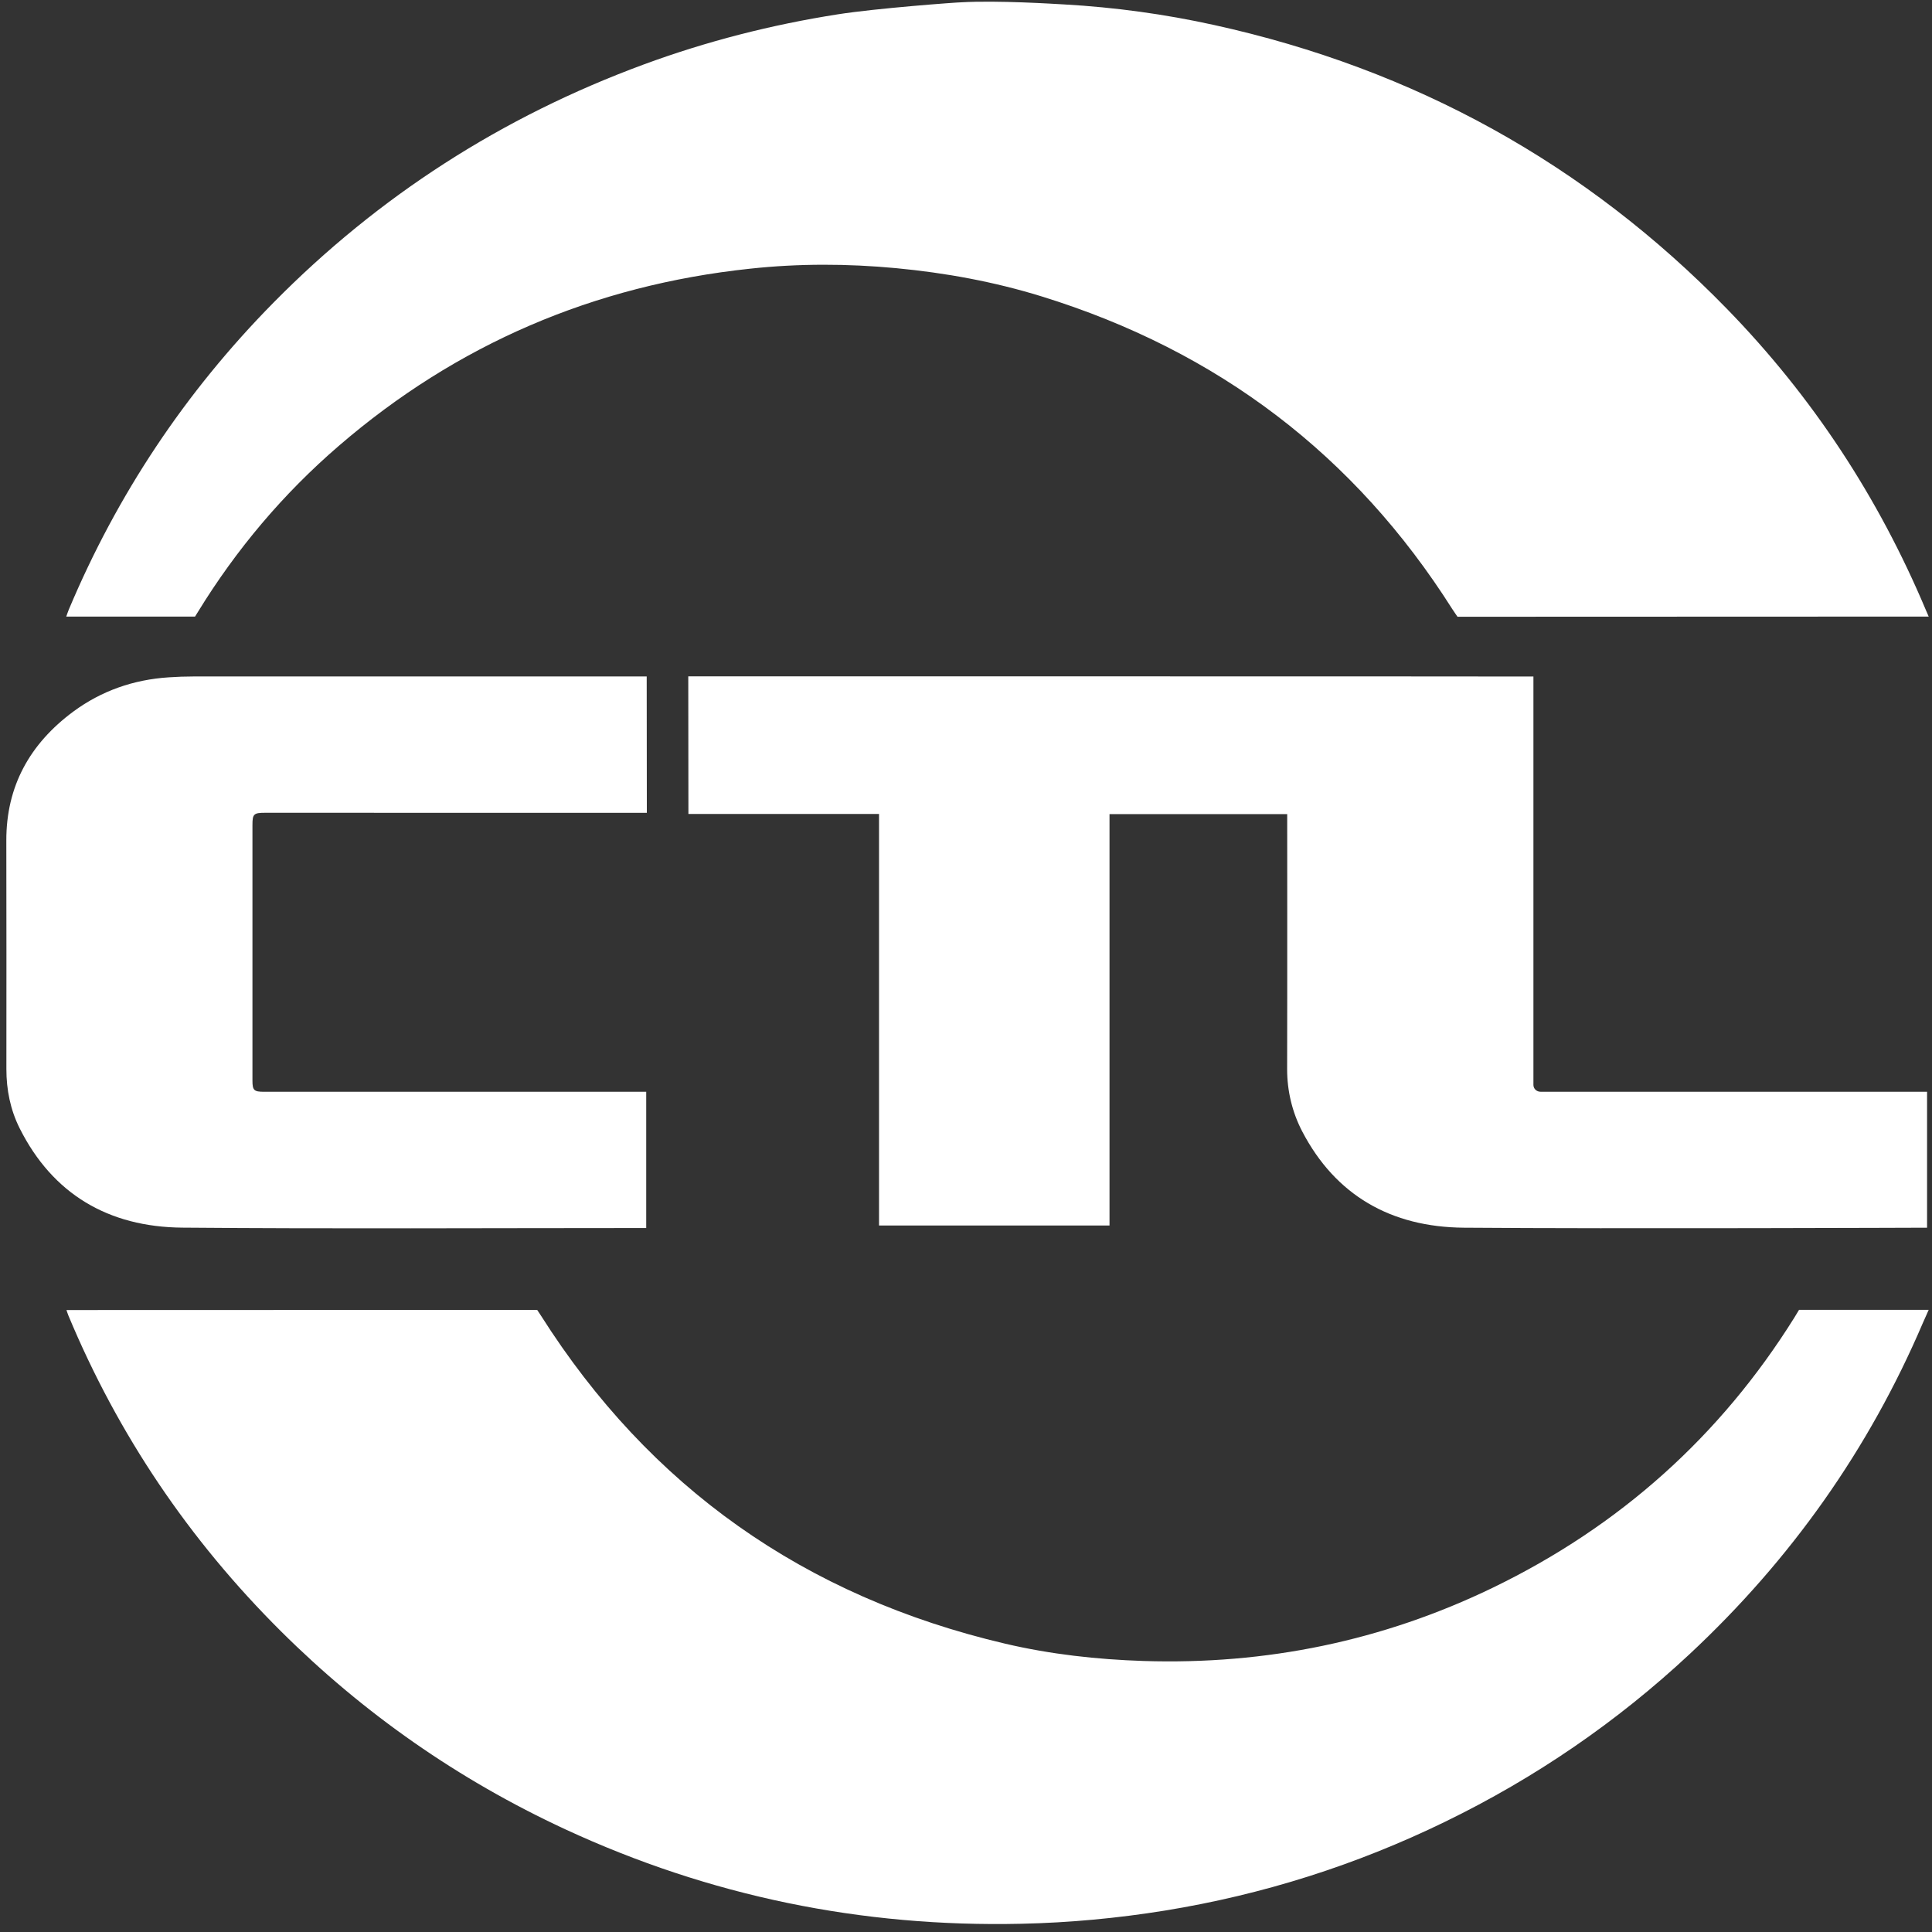
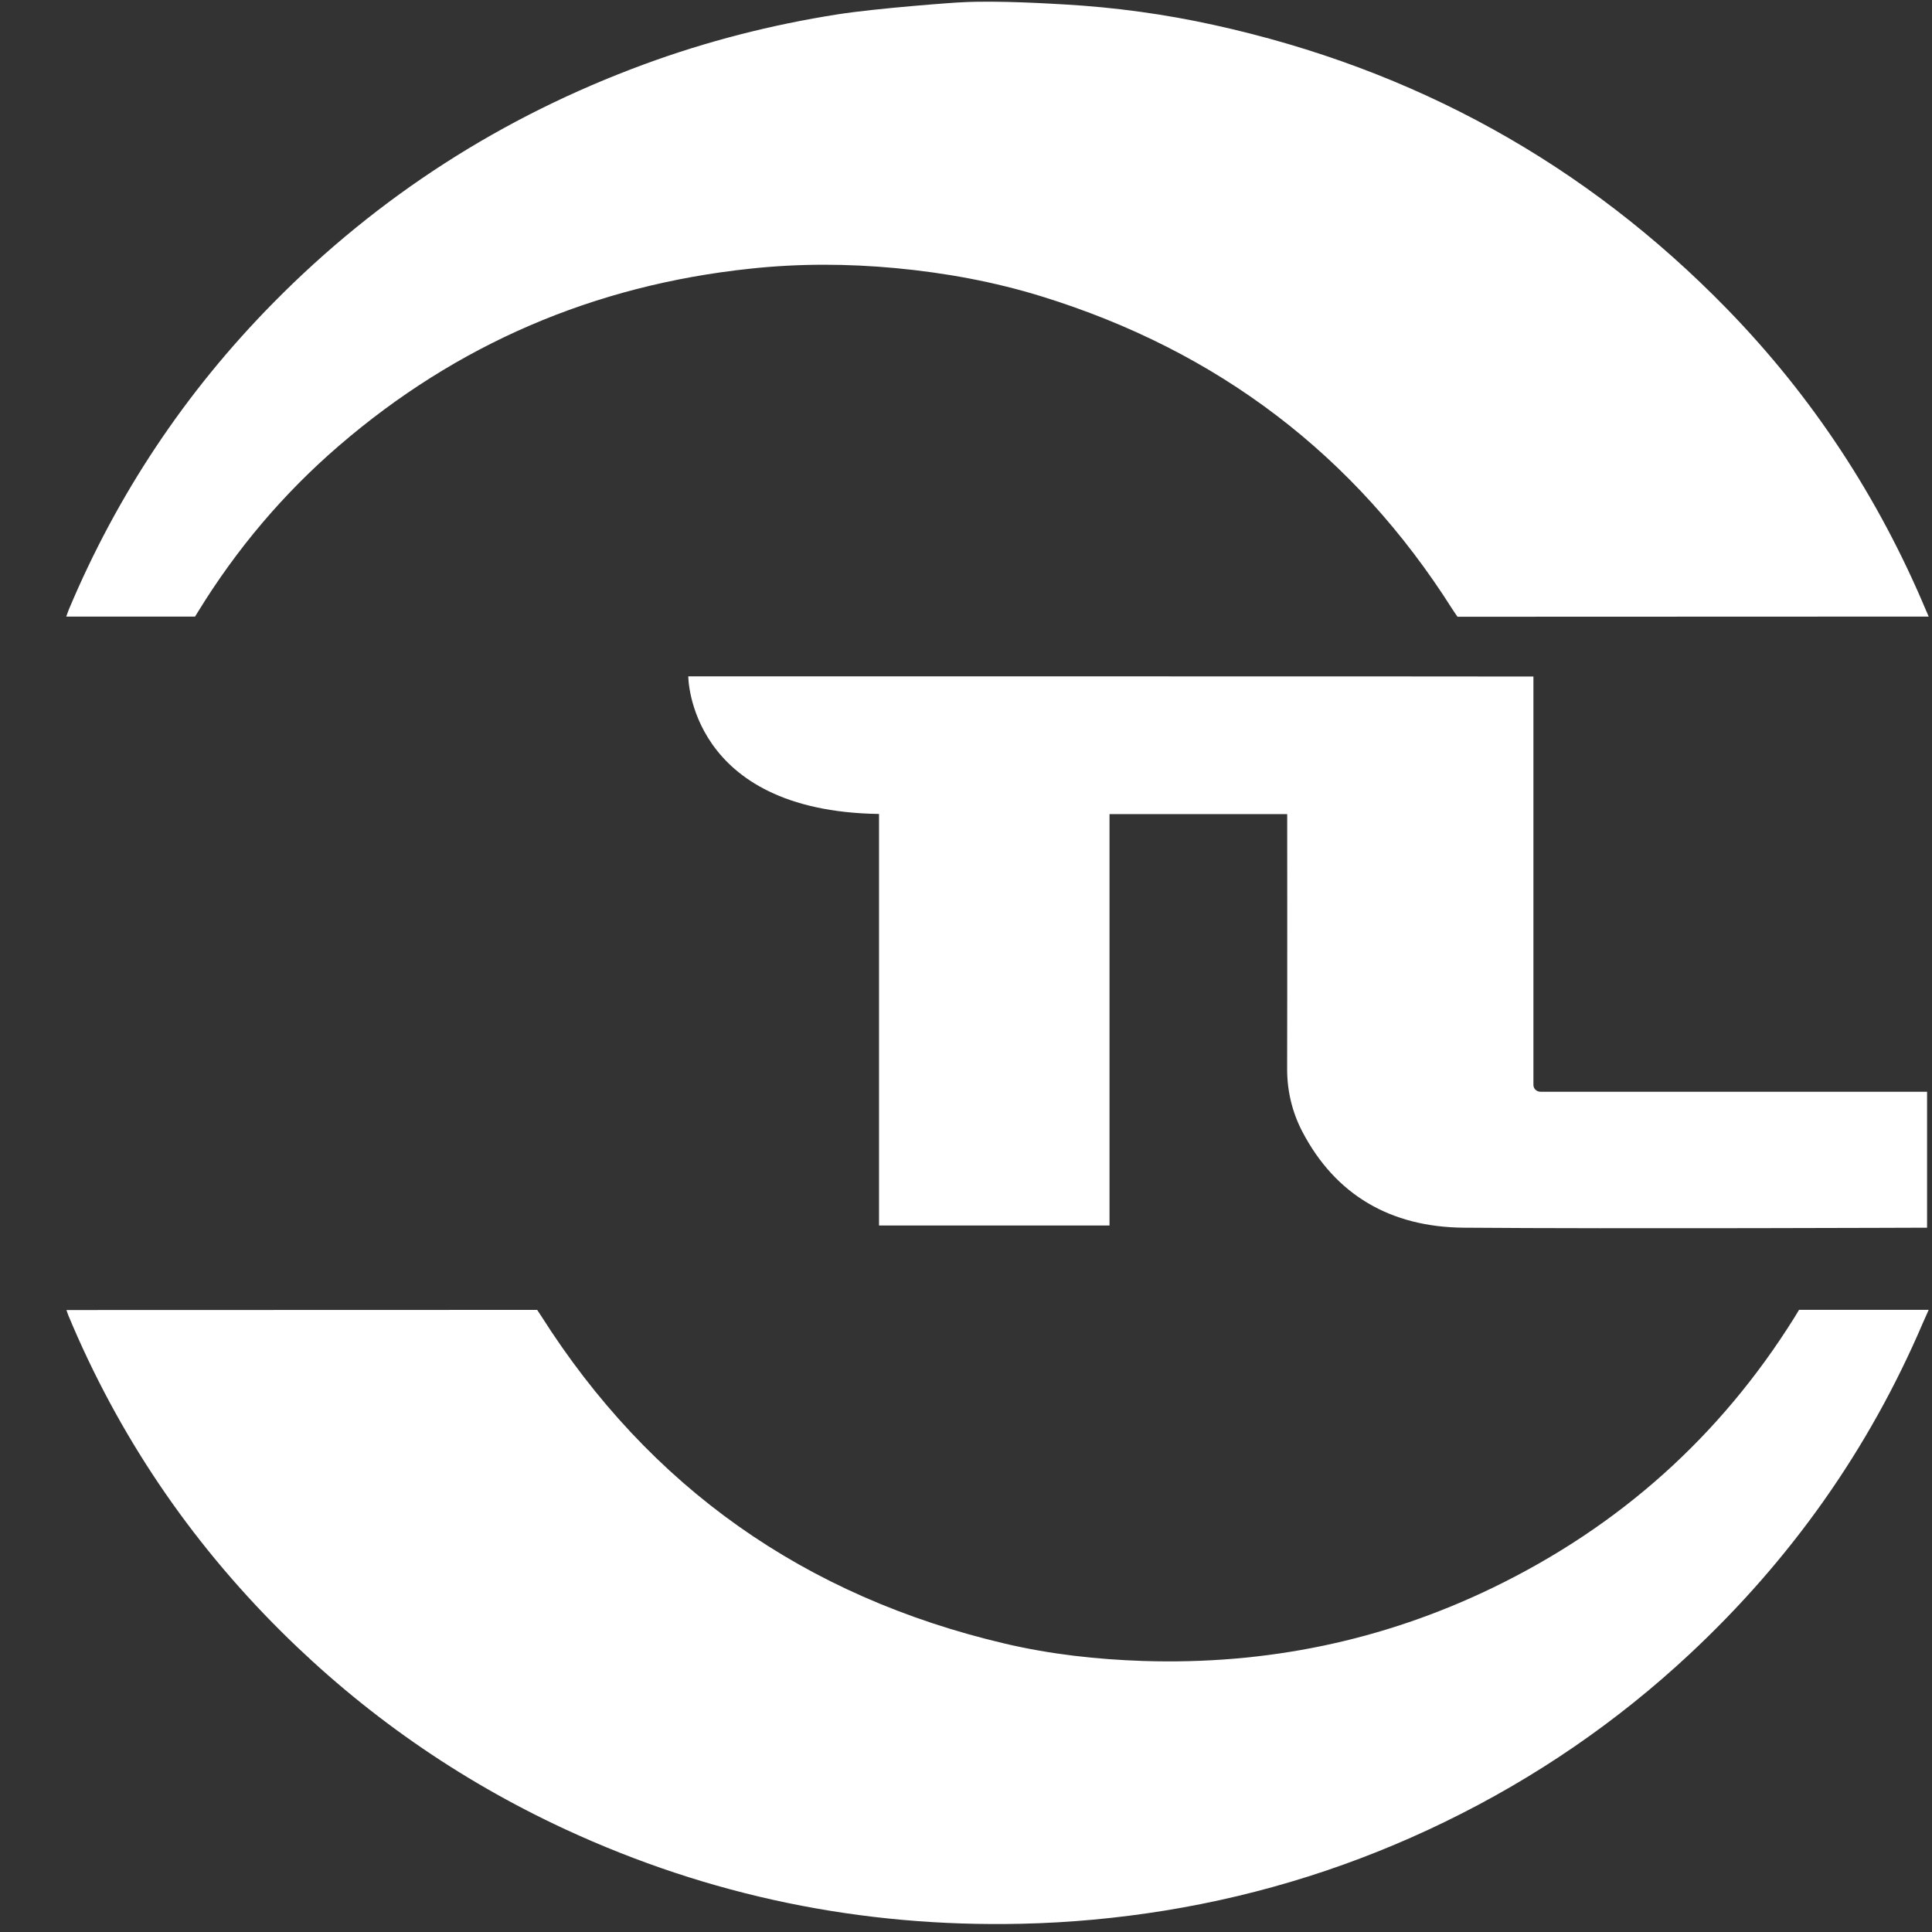
<svg xmlns="http://www.w3.org/2000/svg" width="201" height="201" viewBox="0 0 201 201" fill="none">
  <rect x="0" y="0" width="201" height="201" fill="#333333" stroke="none" />
  <g id="log 200x200">
-     <path id="Vector" d="M115.431 127.498H91.452V84.683H71.621C71.621 84.39 71.606 70.364 71.606 70.364C71.606 70.364 159.266 70.367 159.533 70.384V112.871C159.533 113.264 159.861 113.582 160.27 113.582H200.487V127.726C200.216 127.726 168.115 127.854 152.29 127.726C144.701 127.664 138.937 124.35 135.472 117.698C134.43 115.694 133.907 113.472 133.91 111.233C133.932 103.14 133.917 85.036 133.917 84.701H115.431V127.501V127.498Z" fill="white" />
+     <path id="Vector" d="M115.431 127.498H91.452V84.683C71.621 84.39 71.606 70.364 71.606 70.364C71.606 70.364 159.266 70.367 159.533 70.384V112.871C159.533 113.264 159.861 113.582 160.27 113.582H200.487V127.726C200.216 127.726 168.115 127.854 152.29 127.726C144.701 127.664 138.937 124.35 135.472 117.698C134.43 115.694 133.907 113.472 133.91 111.233C133.932 103.14 133.917 85.036 133.917 84.701H115.431V127.501V127.498Z" fill="white" />
    <path id="Vector_2" d="M200.654 64.147C200.373 64.147 151.635 64.165 151.635 64.165C151.635 64.165 151.269 63.643 151.077 63.342C140.969 47.392 126.745 36.513 108.351 30.832C103.427 29.312 98.375 28.386 93.227 27.899C88.157 27.422 83.088 27.408 78.032 27.954C61.766 29.682 47.495 35.829 35.257 46.379C29.447 51.383 24.583 57.164 20.606 63.639C20.545 63.74 20.289 64.151 20.289 64.151H6.891C6.994 63.871 7.065 63.643 7.157 63.422C12.178 51.476 19.254 40.816 28.447 31.492C39.366 20.417 52.206 12.152 66.967 6.709C73.513 4.297 80.252 2.573 87.161 1.491C91.213 0.855 99.564 0.24 100.012 0.24C103.797 0.023 109.636 0.403 110.724 0.461C115.986 0.759 121.188 1.47 126.325 2.604C147.184 7.196 164.98 17.052 179.678 32.145C188.597 41.306 195.442 51.777 200.352 63.446C200.426 63.622 200.601 64.002 200.658 64.154L200.654 64.147Z" fill="white" />
    <path id="Vector_3" d="M200.043 137.65C194.433 150.771 186.335 162.24 175.79 172.082C168.216 179.148 159.73 184.967 150.341 189.532C141.105 194.028 131.389 197.117 121.189 198.772C116.24 199.571 111.259 200.034 106.243 200.144C89.628 200.517 73.81 197.262 58.803 190.313C47.689 185.157 37.837 178.27 29.235 169.718C19.646 160.181 12.268 149.223 7.116 136.866C7.048 136.7 6.998 136.531 6.913 136.292H7.667C23.492 136.292 55.886 136.278 55.886 136.278C55.886 136.278 56.135 136.659 56.288 136.887C67.577 154.683 83.658 166.1 104.588 171.007C109.302 172.109 114.105 172.645 118.962 172.804C131.723 173.212 143.852 170.717 155.279 165.195C168.529 158.785 178.988 149.389 186.67 137.094C186.862 136.786 187.168 136.272 187.168 136.272C187.168 136.272 196.486 136.278 200.655 136.272C200.552 136.527 200.228 137.222 200.043 137.65Z" fill="white" />
-     <path id="Vector_4" d="M67.231 113.583V127.761H66.506C50.659 127.761 34.813 127.854 18.963 127.72C11.275 127.654 5.475 124.223 2.049 117.391C1.078 115.456 0.662 113.372 0.665 111.216C0.665 103.296 0.68 95.372 0.658 87.452C0.644 81.823 3.081 77.396 7.631 74.027C10.552 71.874 13.886 70.706 17.554 70.468C18.415 70.409 19.28 70.378 20.141 70.378C35.567 70.371 67.281 70.375 67.281 70.375L67.295 84.567C67.295 84.567 40.569 84.56 27.608 84.56C26.388 84.56 26.264 84.681 26.264 85.842V112.425C26.264 113.434 26.424 113.586 27.473 113.586C40.434 113.59 53.395 113.586 66.353 113.586H67.231V113.583Z" fill="white" />
  </g>
</svg>